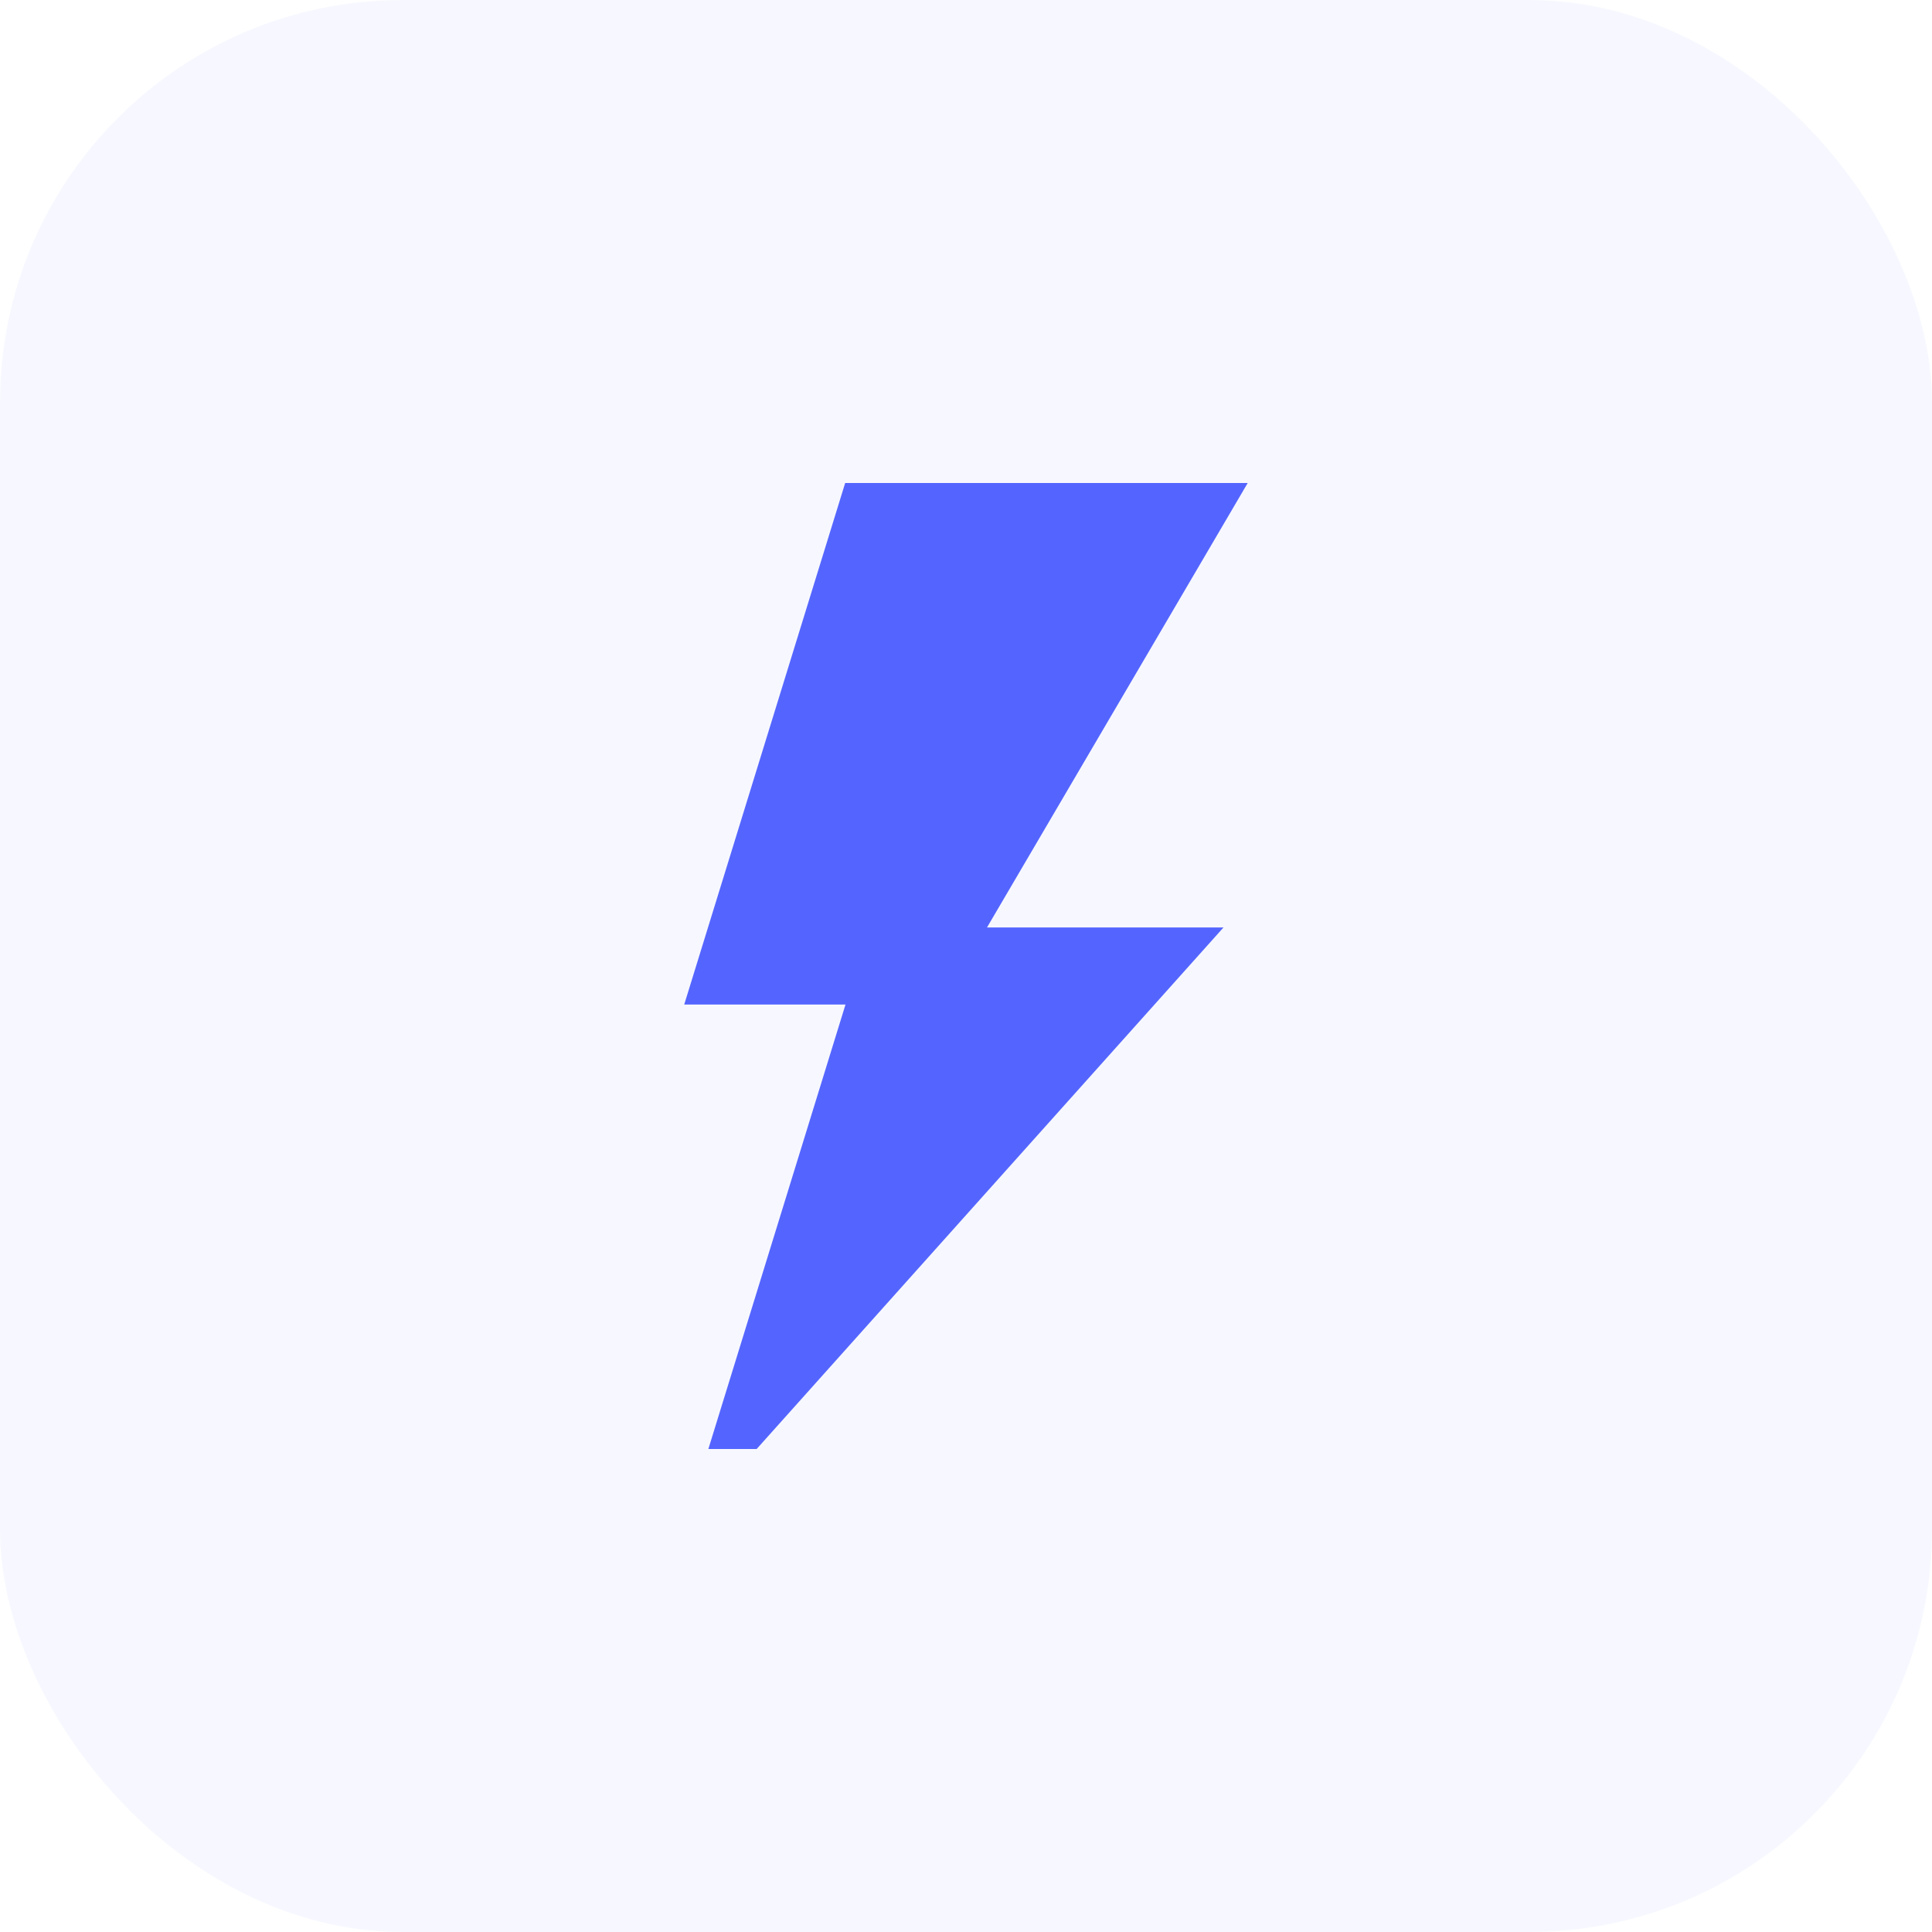
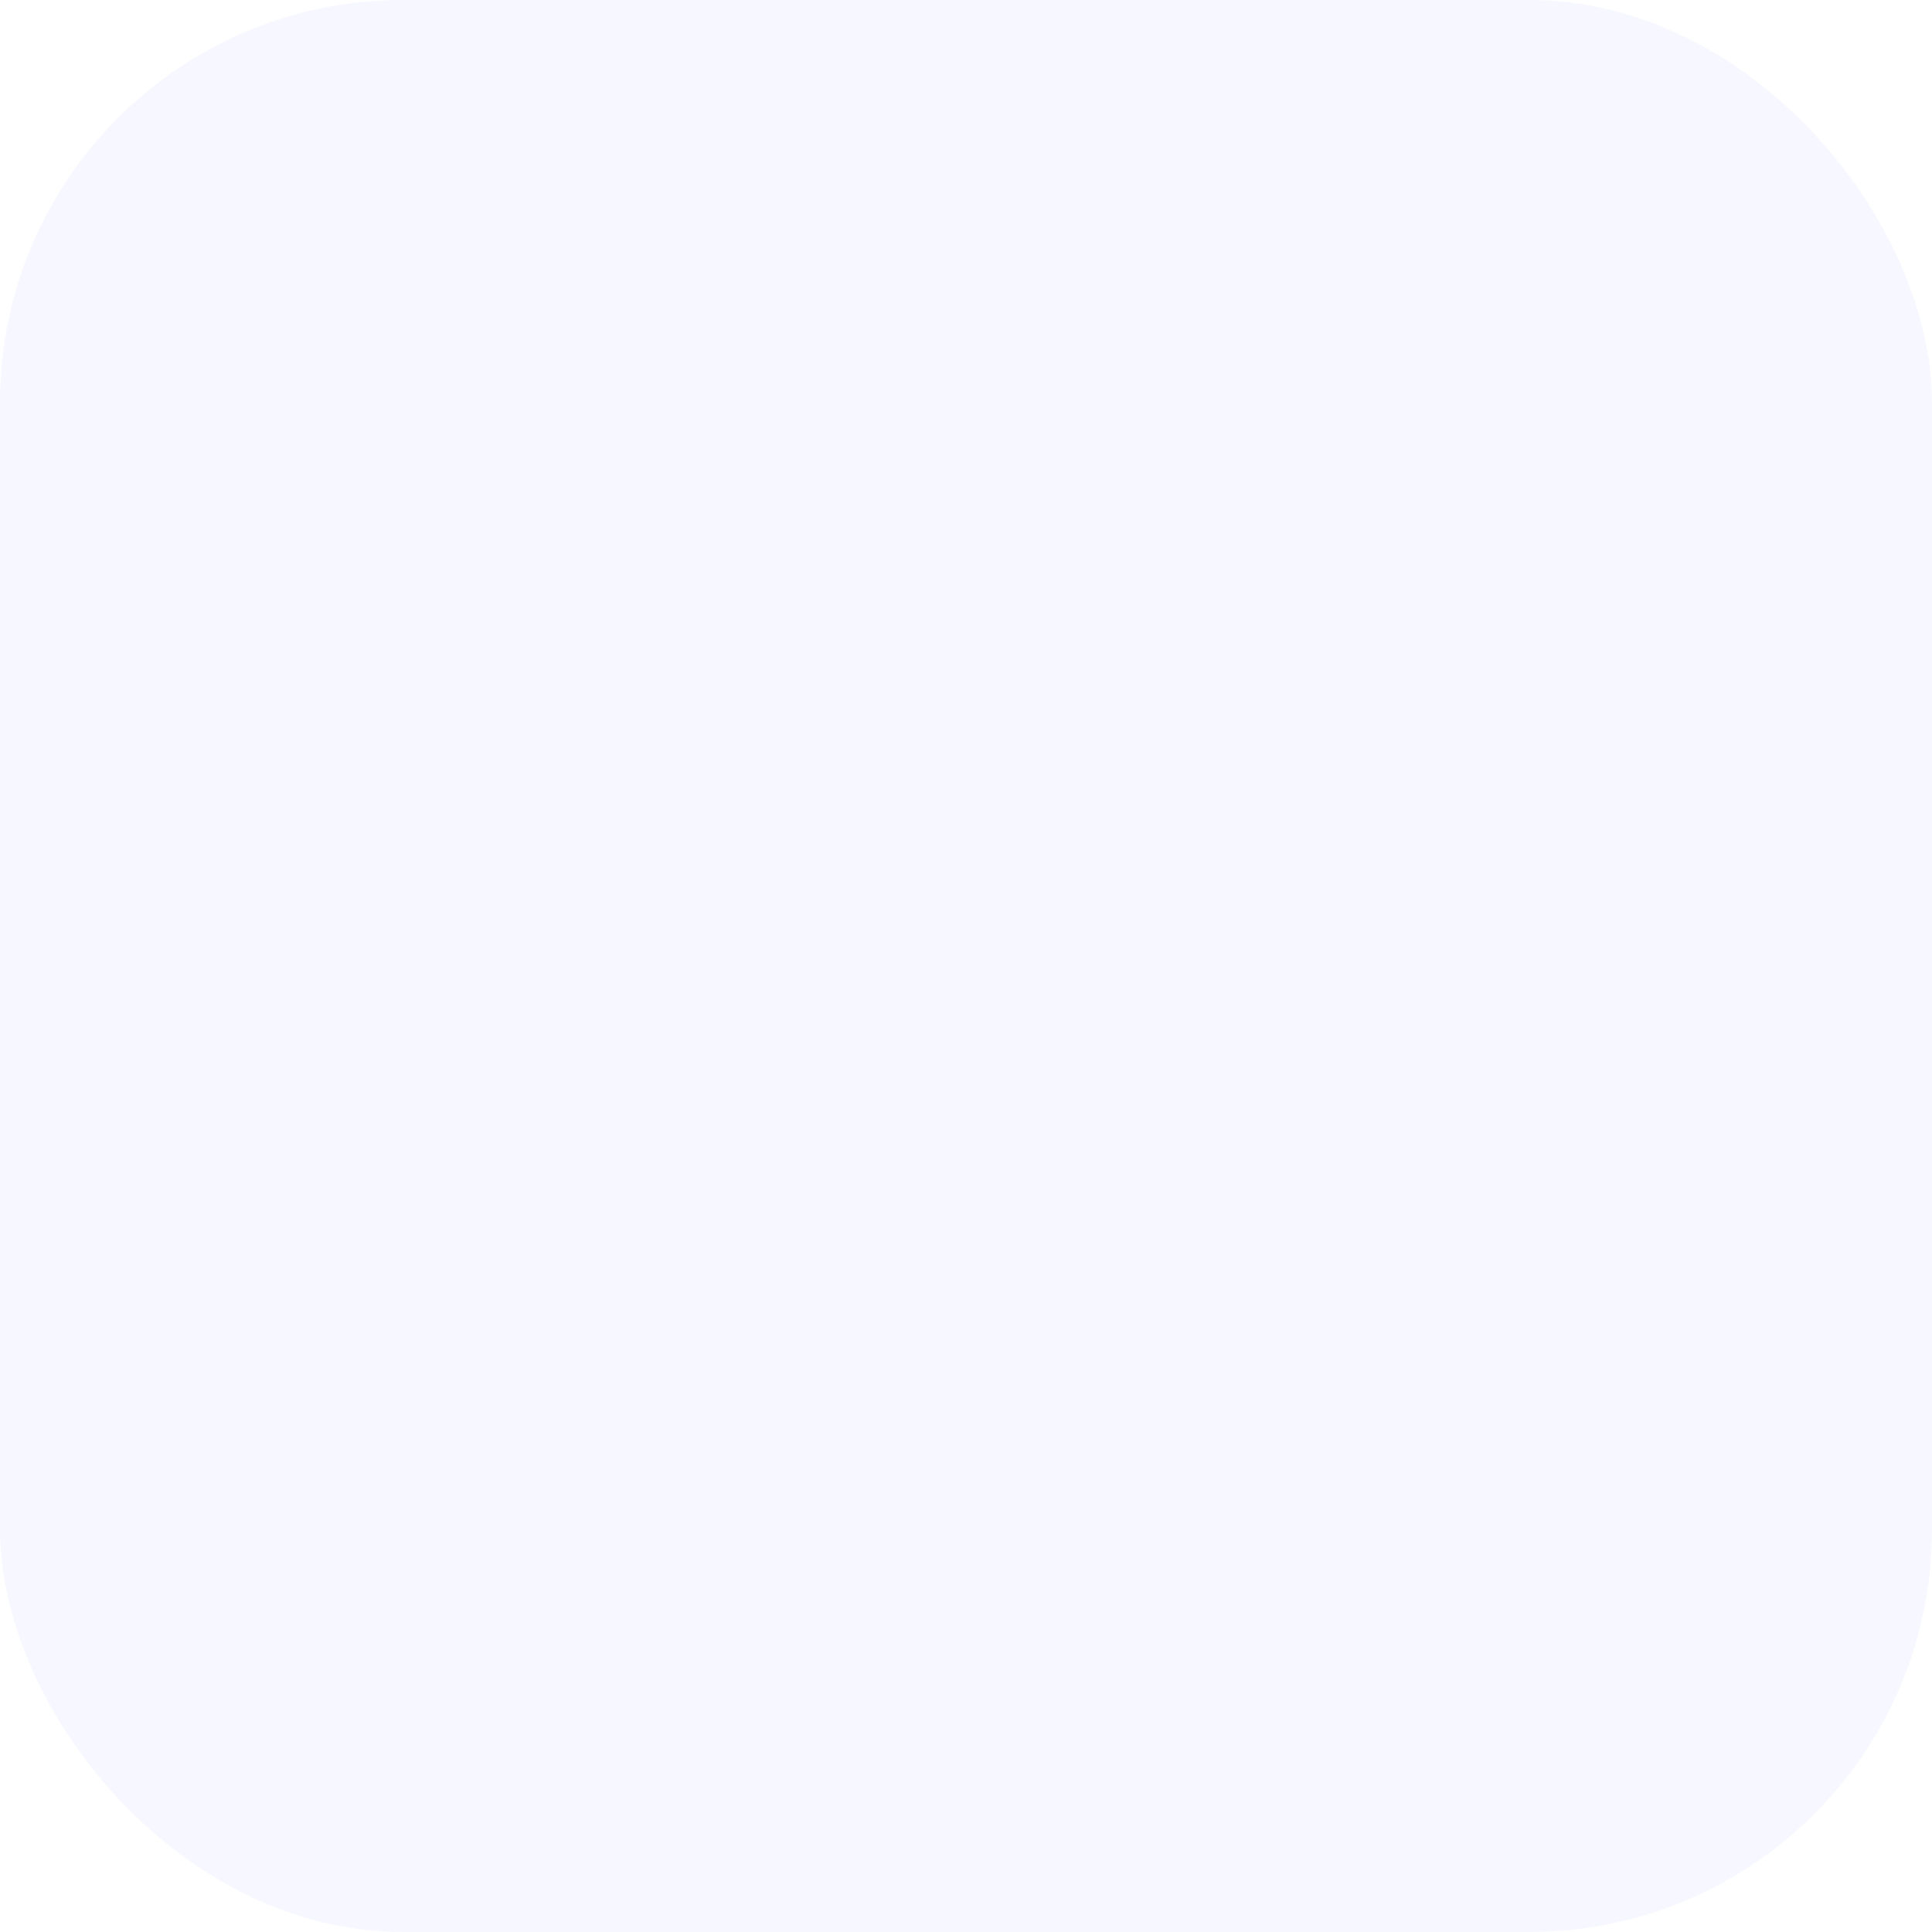
<svg xmlns="http://www.w3.org/2000/svg" width="48" height="48" viewBox="0 0 48 48" fill="none">
  <rect opacity="0.05" width="48" height="48" rx="10" fill="#5465FF" />
-   <path d="M30.999 12H20.998L16.999 24.958H21.006L17.599 36H18.799L30.398 23.042H24.522L30.999 12Z" fill="#5465FF" />
</svg>